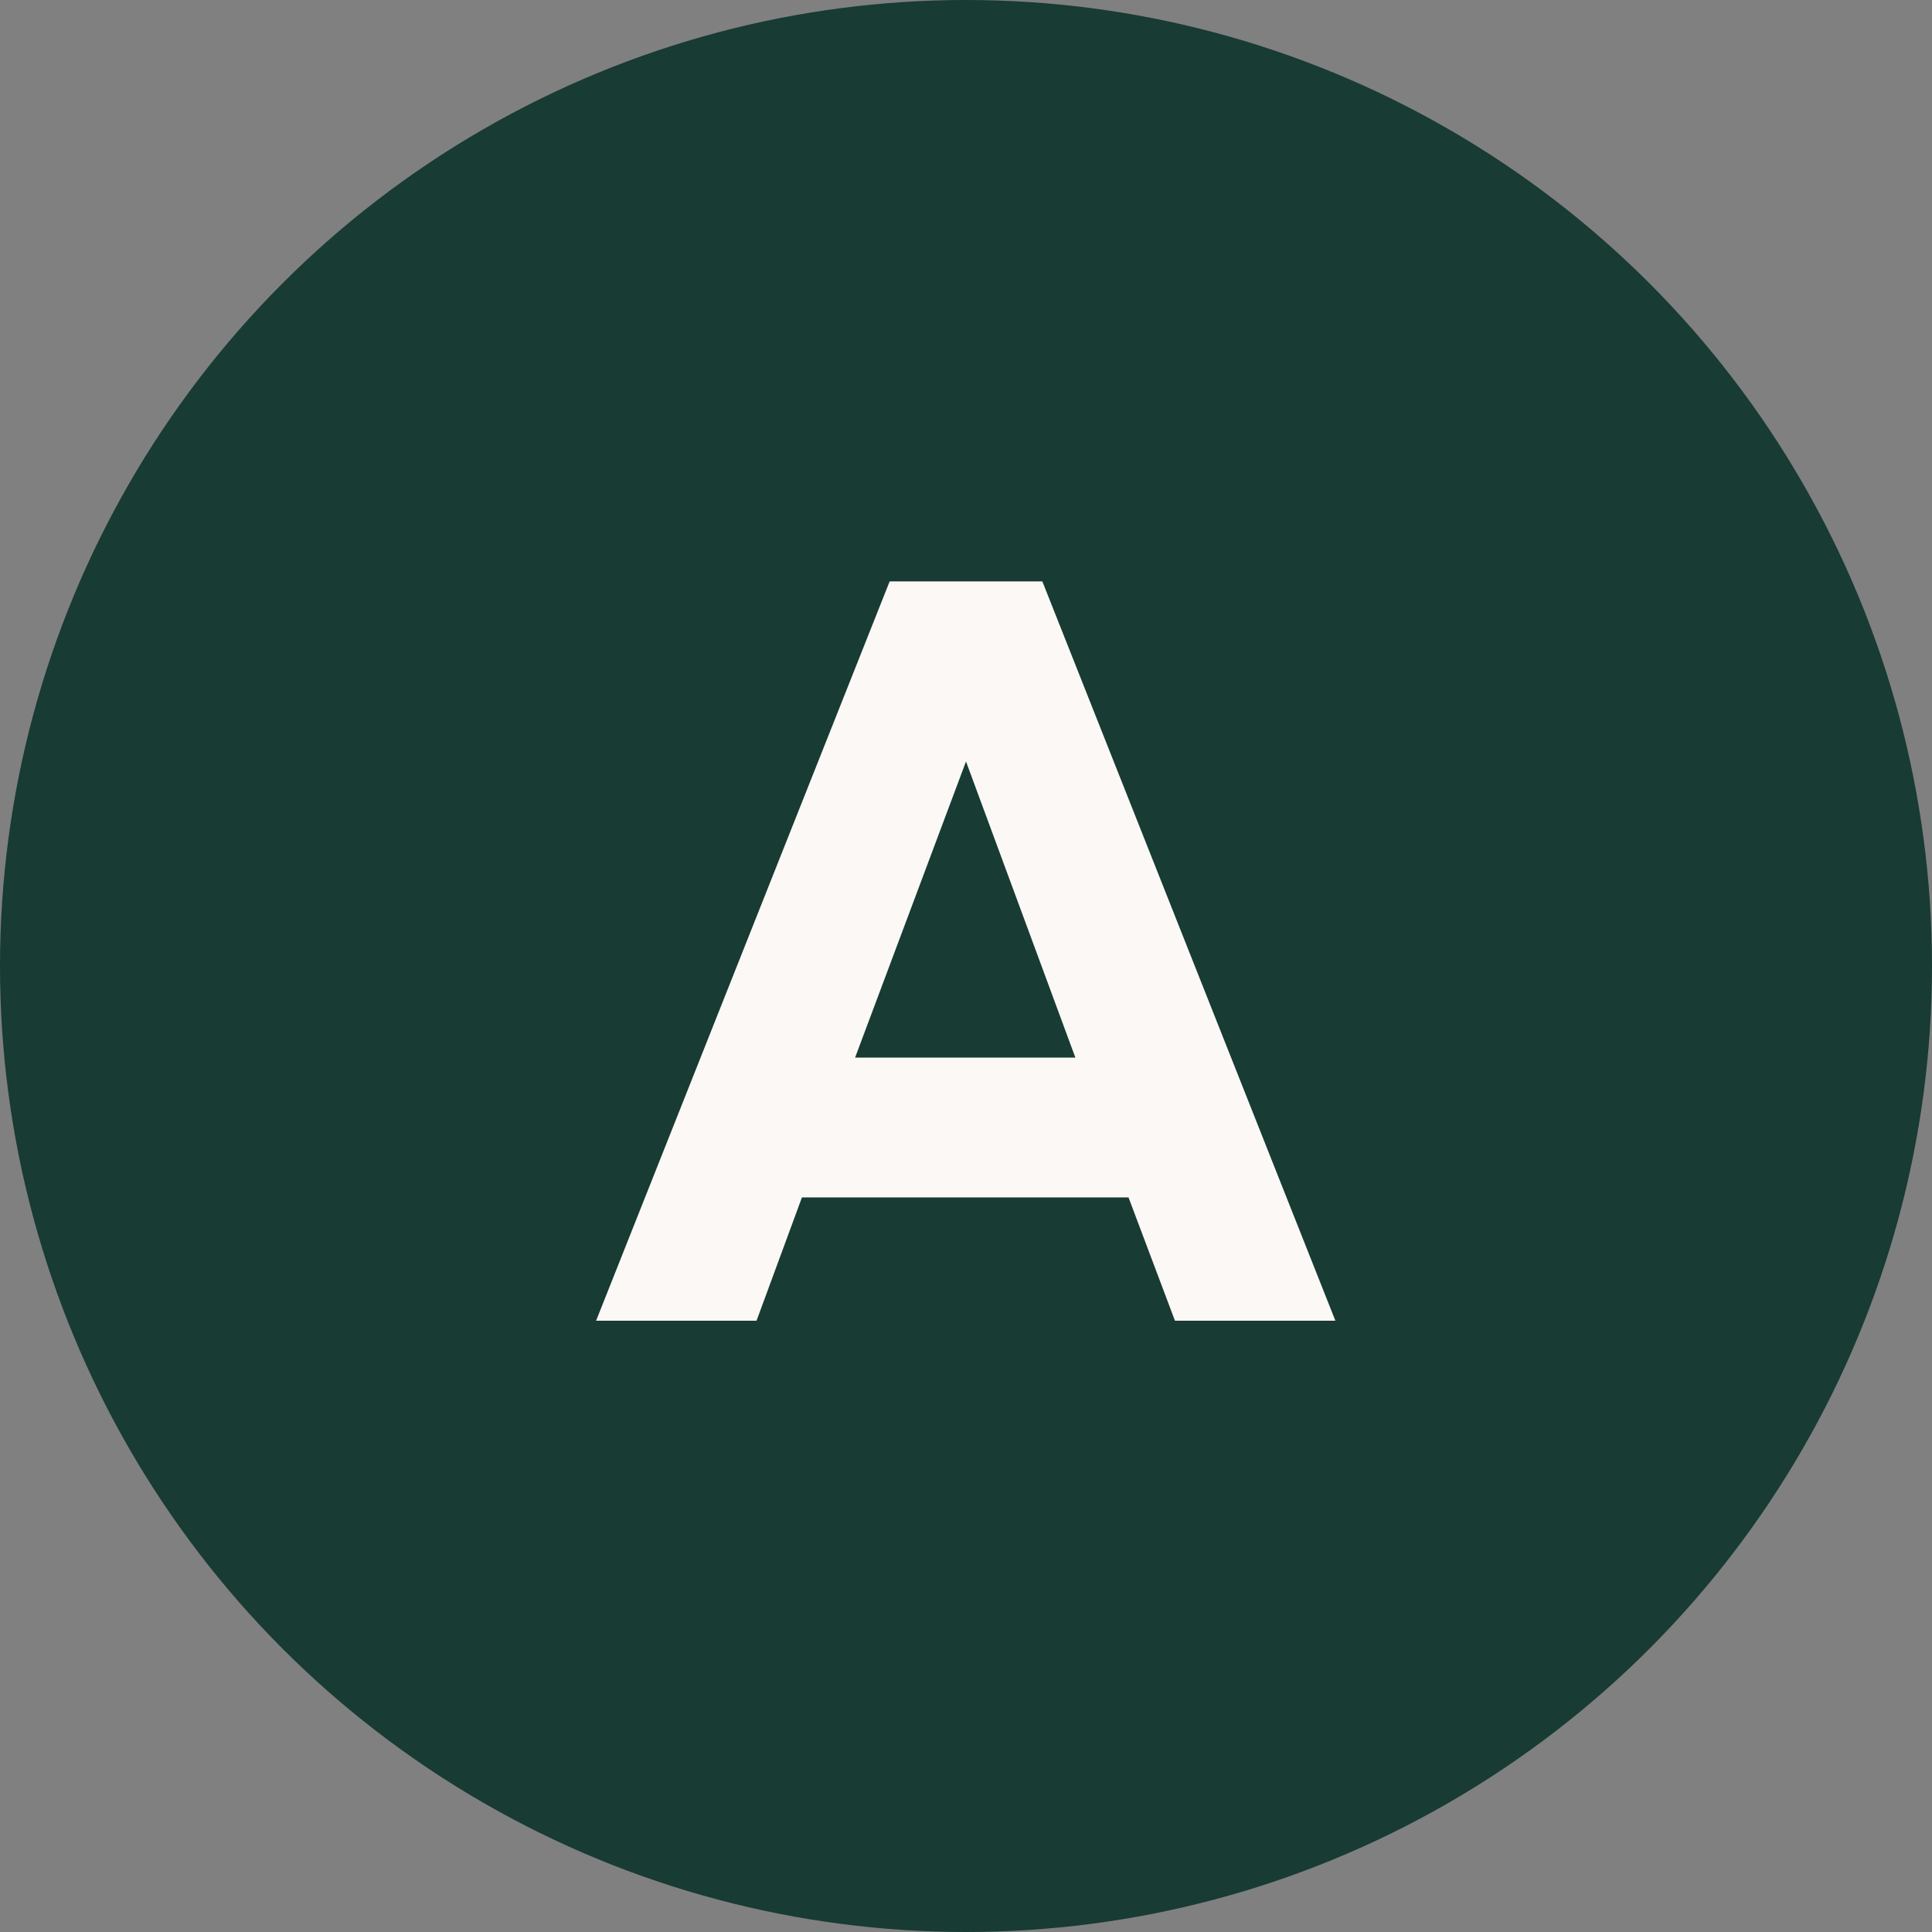
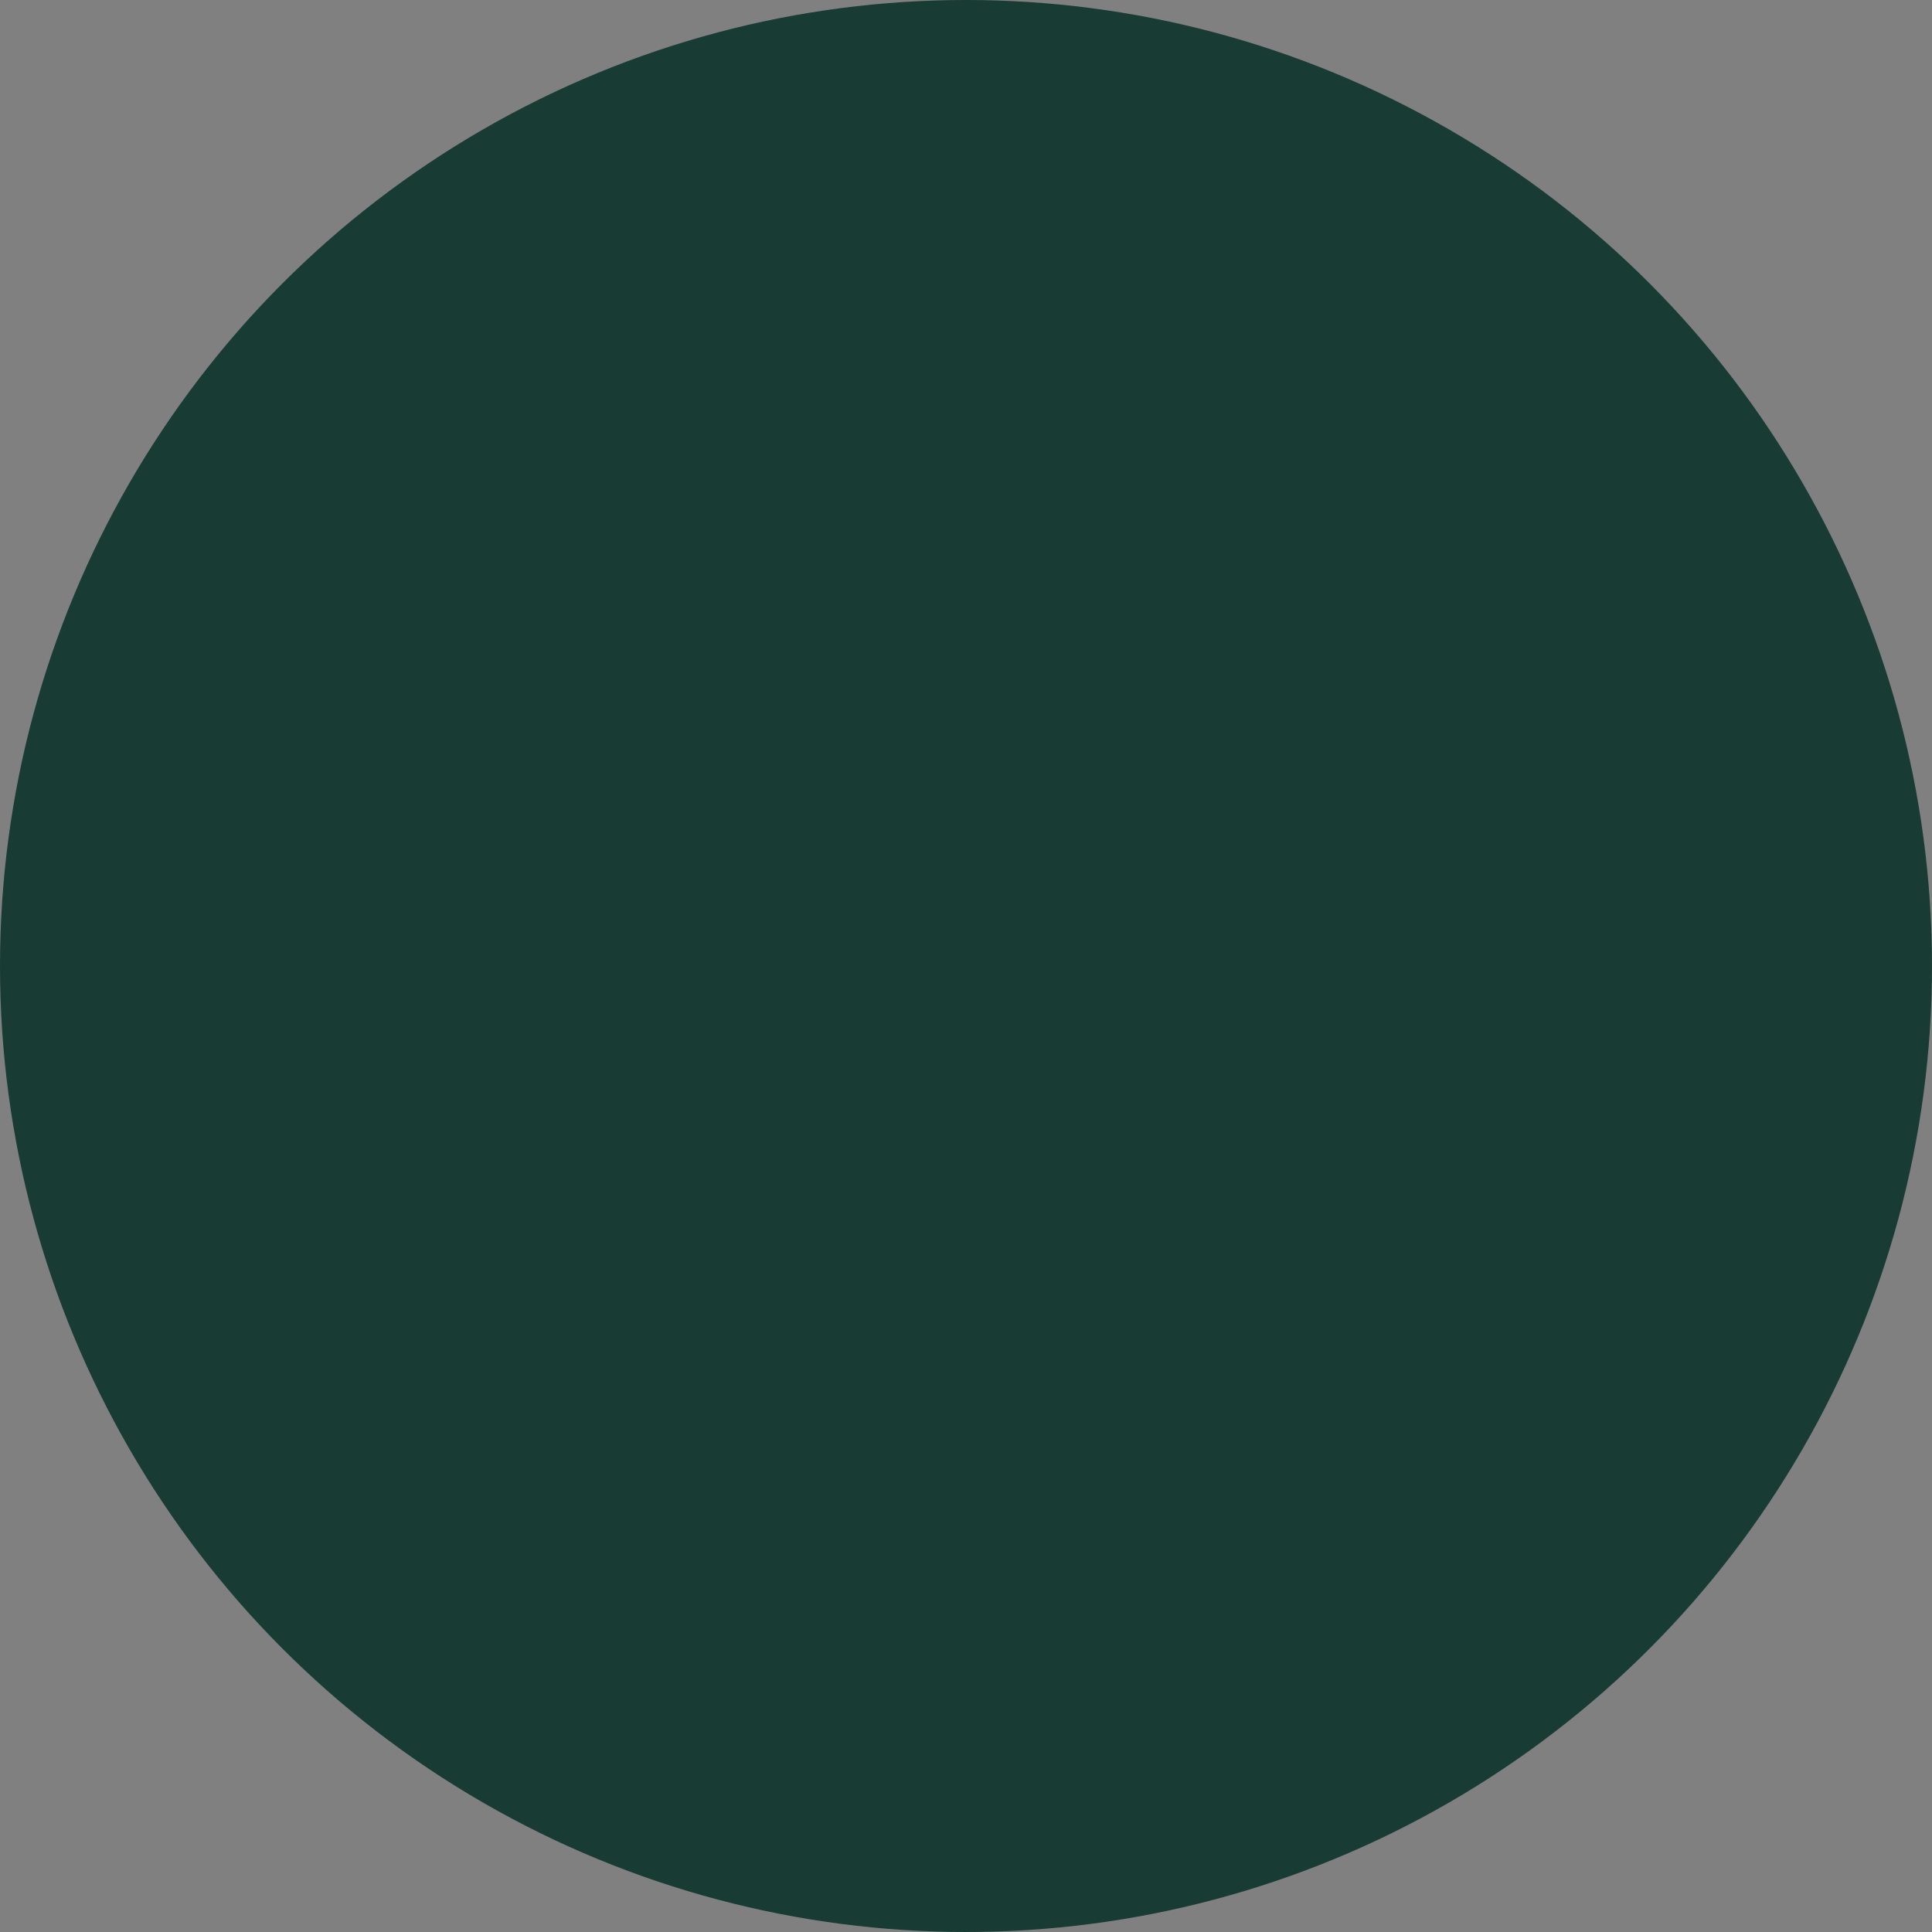
<svg xmlns="http://www.w3.org/2000/svg" width="256" height="256" fill="none">
  <rect width="100%" height="100%" fill="#808080" stroke="none" />
  <circle cx="128" cy="128" r="128" fill="#183B34" />
-   <path fill="#FBF8F6" d="m155.686 175-6.153-16.338h-43.271L100.246 175h-21.26l38.897-97.959h20.234L176.945 175zM128 100.898l-14.697 39.239h29.189z" />
</svg>